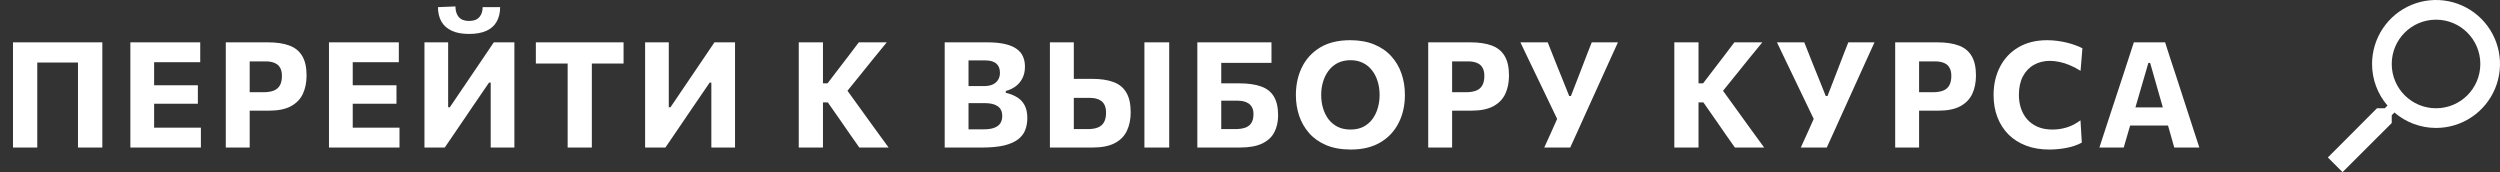
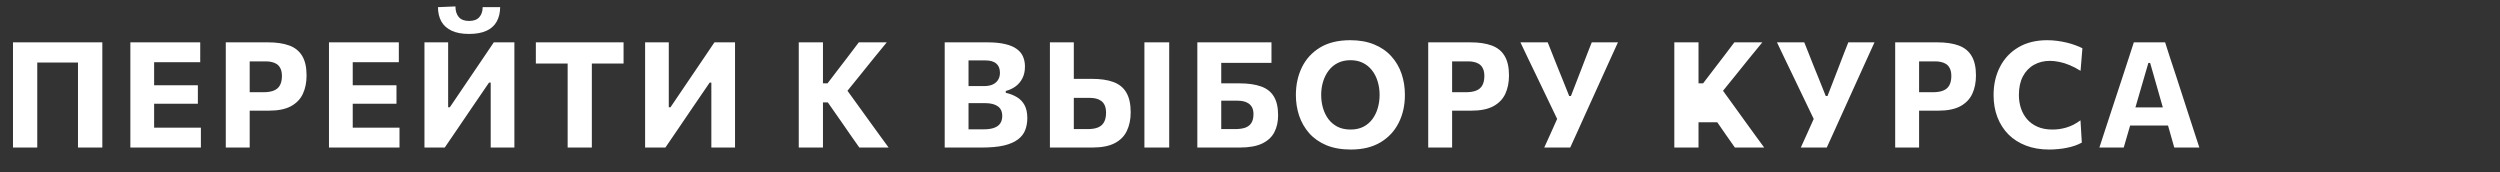
<svg xmlns="http://www.w3.org/2000/svg" width="305" height="21" viewBox="0 0 305 21" fill="none">
  <rect x="0" y="0" width="305" height="21" fill="#333333" stroke="none" />
-   <path d="M289.991 13.207H290.94L291.276 12.883C290.059 11.471 289.39 9.669 289.391 7.804C289.391 6.261 289.849 4.752 290.706 3.469C291.564 2.185 292.783 1.185 294.209 0.594C295.635 0.003 297.204 -0.151 298.718 0.15C300.232 0.451 301.623 1.194 302.714 2.286C303.806 3.377 304.549 4.768 304.85 6.282C305.151 7.796 304.997 9.365 304.406 10.791C303.815 12.217 302.815 13.436 301.531 14.294C300.248 15.151 298.739 15.609 297.196 15.609C295.262 15.609 293.485 14.9 292.117 13.724L291.792 14.06V15.009L285.789 21L284 19.211L289.991 13.207ZM297.196 13.207C300.185 13.207 302.599 10.794 302.599 7.804C302.599 4.815 300.185 2.401 297.196 2.401C294.206 2.401 291.792 4.815 291.792 7.804C291.792 10.794 294.206 13.207 297.196 13.207Z" fill="white" />
-   <path d="M1.585 18C1.585 17.31 1.585 16.641 1.585 15.993C1.585 15.345 1.585 14.619 1.585 13.815V9.459C1.585 8.631 1.585 7.884 1.585 7.218C1.585 6.552 1.585 5.868 1.585 5.166H12.484C12.484 5.868 12.484 6.552 12.484 7.218C12.484 7.884 12.484 8.631 12.484 9.459V13.815C12.484 14.619 12.484 15.345 12.484 15.993C12.484 16.641 12.484 17.31 12.484 18H9.514C9.514 17.31 9.514 16.641 9.514 15.993C9.514 15.345 9.514 14.619 9.514 13.815V9.927C9.514 9.099 9.514 8.352 9.514 7.686C9.514 7.02 9.514 6.336 9.514 5.634L10.351 7.632H3.709L4.546 5.634C4.546 6.336 4.546 7.02 4.546 7.686C4.546 8.352 4.546 9.099 4.546 9.927V13.815C4.546 14.619 4.546 15.345 4.546 15.993C4.546 16.641 4.546 17.31 4.546 18H1.585ZM15.905 18C15.905 17.31 15.905 16.641 15.905 15.993C15.905 15.345 15.905 14.619 15.905 13.815V9.459C15.905 8.631 15.905 7.884 15.905 7.218C15.905 6.552 15.905 5.868 15.905 5.166H24.428V7.587C23.876 7.587 23.282 7.587 22.646 7.587C22.016 7.587 21.272 7.587 20.414 7.587H17.39L18.803 5.634C18.803 6.336 18.803 7.02 18.803 7.686C18.803 8.352 18.803 9.099 18.803 9.927V13.347C18.803 14.145 18.803 14.871 18.803 15.525C18.803 16.173 18.803 16.842 18.803 17.532L17.579 15.579H20.63C21.344 15.579 22.019 15.579 22.655 15.579C23.297 15.579 23.915 15.579 24.509 15.579V18H15.905ZM18.128 12.654V10.404H20.477C21.269 10.404 21.947 10.404 22.511 10.404C23.075 10.404 23.618 10.404 24.14 10.404V12.654C23.588 12.654 23.03 12.654 22.466 12.654C21.902 12.654 21.239 12.654 20.477 12.654H18.128ZM27.546 18C27.546 17.31 27.546 16.641 27.546 15.993C27.546 15.345 27.546 14.619 27.546 13.815V9.459C27.546 8.631 27.546 7.884 27.546 7.218C27.546 6.552 27.546 5.868 27.546 5.166C28.067 5.166 28.767 5.166 29.642 5.166C30.524 5.166 31.541 5.166 32.694 5.166C33.731 5.166 34.599 5.295 35.294 5.553C35.996 5.811 36.522 6.237 36.87 6.831C37.224 7.419 37.401 8.211 37.401 9.207C37.401 10.053 37.251 10.8 36.95 11.448C36.651 12.09 36.164 12.594 35.492 12.96C34.821 13.32 33.932 13.5 32.828 13.5C32.535 13.5 32.219 13.5 31.884 13.5C31.553 13.5 31.23 13.5 30.912 13.5C30.593 13.5 30.32 13.5 30.093 13.5V11.25H32.154C32.669 11.25 33.093 11.181 33.422 11.043C33.752 10.905 33.995 10.692 34.151 10.404C34.313 10.11 34.395 9.732 34.395 9.27C34.395 8.904 34.337 8.604 34.224 8.37C34.115 8.136 33.968 7.956 33.782 7.83C33.596 7.704 33.389 7.617 33.161 7.569C32.94 7.515 32.715 7.488 32.486 7.488H29.049L30.462 5.634C30.462 6.336 30.462 7.02 30.462 7.686C30.462 8.352 30.462 9.099 30.462 9.927V13.815C30.462 14.619 30.462 15.345 30.462 15.993C30.462 16.641 30.462 17.31 30.462 18H27.546ZM40.135 18C40.135 17.31 40.135 16.641 40.135 15.993C40.135 15.345 40.135 14.619 40.135 13.815V9.459C40.135 8.631 40.135 7.884 40.135 7.218C40.135 6.552 40.135 5.868 40.135 5.166H48.658V7.587C48.106 7.587 47.512 7.587 46.876 7.587C46.246 7.587 45.502 7.587 44.644 7.587H41.62L43.033 5.634C43.033 6.336 43.033 7.02 43.033 7.686C43.033 8.352 43.033 9.099 43.033 9.927V13.347C43.033 14.145 43.033 14.871 43.033 15.525C43.033 16.173 43.033 16.842 43.033 17.532L41.809 15.579H44.86C45.574 15.579 46.249 15.579 46.885 15.579C47.527 15.579 48.145 15.579 48.739 15.579V18H40.135ZM42.358 12.654V10.404H44.707C45.499 10.404 46.177 10.404 46.741 10.404C47.305 10.404 47.848 10.404 48.37 10.404V12.654C47.818 12.654 47.26 12.654 46.696 12.654C46.132 12.654 45.469 12.654 44.707 12.654H42.358ZM51.784 18C51.784 17.31 51.784 16.641 51.784 15.993C51.784 15.345 51.784 14.619 51.784 13.815V9.459C51.784 8.631 51.784 7.884 51.784 7.218C51.784 6.552 51.784 5.868 51.784 5.166H54.673C54.673 5.874 54.673 6.564 54.673 7.236C54.673 7.902 54.673 8.649 54.673 9.477V13.086H54.88L56.959 10.017C57.487 9.243 58.018 8.46 58.552 7.668C59.092 6.876 59.656 6.042 60.244 5.166H62.755C62.755 5.868 62.755 6.552 62.755 7.218C62.755 7.884 62.755 8.631 62.755 9.459V13.815C62.755 14.619 62.755 15.345 62.755 15.993C62.755 16.641 62.755 17.31 62.755 18H59.866C59.866 17.304 59.866 16.632 59.866 15.984C59.866 15.336 59.866 14.607 59.866 13.797V10.08H59.659L57.562 13.149C56.926 14.085 56.341 14.946 55.807 15.732C55.273 16.512 54.757 17.268 54.259 18H51.784ZM57.22 4.14C56.374 4.14 55.672 4.011 55.114 3.753C54.556 3.495 54.136 3.123 53.854 2.637C53.578 2.145 53.437 1.557 53.431 0.873L55.564 0.783C55.564 1.323 55.699 1.755 55.969 2.079C56.245 2.397 56.662 2.556 57.22 2.556C57.79 2.556 58.21 2.4 58.48 2.088C58.75 1.776 58.885 1.371 58.885 0.873H61.018C61.012 1.557 60.871 2.145 60.595 2.637C60.325 3.123 59.911 3.495 59.353 3.753C58.795 4.011 58.084 4.14 57.22 4.14ZM69.253 18C69.253 17.31 69.253 16.641 69.253 15.993C69.253 15.345 69.253 14.619 69.253 13.815V9.927C69.253 9.099 69.253 8.352 69.253 7.686C69.253 7.02 69.253 6.336 69.253 5.634L70.369 7.749H68.668C67.99 7.749 67.39 7.749 66.868 7.749C66.346 7.749 65.848 7.749 65.374 7.749V5.166H76.075V7.749C75.607 7.749 75.112 7.749 74.59 7.749C74.068 7.749 73.465 7.749 72.781 7.749H71.08L72.205 5.634C72.205 6.336 72.205 7.02 72.205 7.686C72.205 8.352 72.205 9.099 72.205 9.927V13.815C72.205 14.619 72.205 15.345 72.205 15.993C72.205 16.641 72.205 17.31 72.205 18H69.253ZM78.703 18C78.703 17.31 78.703 16.641 78.703 15.993C78.703 15.345 78.703 14.619 78.703 13.815V9.459C78.703 8.631 78.703 7.884 78.703 7.218C78.703 6.552 78.703 5.868 78.703 5.166H81.592C81.592 5.874 81.592 6.564 81.592 7.236C81.592 7.902 81.592 8.649 81.592 9.477V13.086H81.799L83.878 10.017C84.406 9.243 84.937 8.46 85.471 7.668C86.011 6.876 86.575 6.042 87.163 5.166H89.674C89.674 5.868 89.674 6.552 89.674 7.218C89.674 7.884 89.674 8.631 89.674 9.459V13.815C89.674 14.619 89.674 15.345 89.674 15.993C89.674 16.641 89.674 17.31 89.674 18H86.785C86.785 17.304 86.785 16.632 86.785 15.984C86.785 15.336 86.785 14.607 86.785 13.797V10.08H86.578L84.481 13.149C83.845 14.085 83.26 14.946 82.726 15.732C82.192 16.512 81.676 17.268 81.178 18H78.703ZM104.838 18C104.442 17.43 104.067 16.896 103.713 16.398C103.365 15.894 103.023 15.399 102.687 14.913L100.995 12.492H100.167V10.17H100.959L102.471 8.19C102.831 7.722 103.188 7.257 103.542 6.795C103.896 6.327 104.307 5.784 104.775 5.166H108.186C107.628 5.844 107.082 6.51 106.548 7.164C106.02 7.818 105.489 8.478 104.955 9.144L102.921 11.655L102.867 10.35L105.126 13.473C105.474 13.953 105.846 14.469 106.242 15.021C106.644 15.573 107.034 16.11 107.412 16.632C107.79 17.154 108.123 17.61 108.411 18H104.838ZM97.449 18C97.449 17.31 97.449 16.641 97.449 15.993C97.449 15.345 97.449 14.619 97.449 13.815V9.459C97.449 8.631 97.449 7.884 97.449 7.218C97.449 6.552 97.449 5.868 97.449 5.166H100.401C100.401 5.868 100.401 6.552 100.401 7.218C100.401 7.884 100.401 8.631 100.401 9.459V13.815C100.401 14.619 100.401 15.345 100.401 15.993C100.401 16.641 100.401 17.31 100.401 18H97.449ZM119.762 18C119.114 18 118.511 18 117.953 18C117.401 18 116.897 18 116.441 18C115.991 18 115.595 18 115.253 18C115.253 17.31 115.253 16.641 115.253 15.993C115.253 15.345 115.253 14.619 115.253 13.815V9.459C115.253 8.631 115.253 7.884 115.253 7.218C115.253 6.552 115.253 5.868 115.253 5.166C115.979 5.166 116.795 5.166 117.701 5.166C118.607 5.166 119.522 5.166 120.446 5.166C121.322 5.166 122.054 5.238 122.642 5.382C123.236 5.52 123.707 5.721 124.055 5.985C124.409 6.243 124.661 6.552 124.811 6.912C124.967 7.272 125.045 7.674 125.045 8.118C125.045 8.664 124.943 9.138 124.739 9.54C124.535 9.942 124.256 10.275 123.902 10.539C123.548 10.797 123.149 10.983 122.705 11.097V11.322C123.215 11.436 123.668 11.613 124.064 11.853C124.466 12.093 124.778 12.42 125 12.834C125.222 13.248 125.333 13.77 125.333 14.4C125.333 14.94 125.246 15.432 125.072 15.876C124.904 16.314 124.61 16.692 124.19 17.01C123.776 17.328 123.209 17.574 122.489 17.748C121.769 17.916 120.86 18 119.762 18ZM118.16 15.777H120.032C120.548 15.777 120.971 15.714 121.301 15.588C121.637 15.462 121.883 15.279 122.039 15.039C122.195 14.799 122.273 14.502 122.273 14.148C122.273 13.614 122.093 13.221 121.733 12.969C121.373 12.711 120.854 12.582 120.176 12.582H117.458V10.503H120.05C120.488 10.503 120.851 10.434 121.139 10.296C121.427 10.152 121.64 9.96 121.778 9.72C121.922 9.48 121.994 9.201 121.994 8.883C121.994 8.385 121.847 8.01 121.553 7.758C121.259 7.5 120.812 7.371 120.212 7.371H118.16C118.16 7.785 118.16 8.208 118.16 8.64C118.16 9.072 118.16 9.564 118.16 10.116V13.176C118.16 13.692 118.16 14.157 118.16 14.571C118.16 14.979 118.16 15.381 118.16 15.777ZM133.264 18C132.238 18 131.305 18 130.465 18C129.631 18 128.839 18 128.089 18C128.089 17.31 128.089 16.641 128.089 15.993C128.089 15.345 128.089 14.619 128.089 13.815V9.459C128.089 8.631 128.089 7.884 128.089 7.218C128.089 6.552 128.089 5.868 128.089 5.166H131.005C131.005 5.868 131.005 6.552 131.005 7.218C131.005 7.884 131.005 8.631 131.005 9.459V13.338C131.005 13.77 131.005 14.181 131.005 14.571C131.005 14.961 131.005 15.354 131.005 15.75H132.697C133.219 15.75 133.642 15.681 133.966 15.543C134.296 15.405 134.539 15.189 134.695 14.895C134.857 14.601 134.938 14.223 134.938 13.761C134.938 13.389 134.884 13.086 134.776 12.852C134.668 12.612 134.521 12.429 134.335 12.303C134.149 12.171 133.942 12.078 133.714 12.024C133.492 11.97 133.264 11.943 133.03 11.943H130.645V9.621C130.999 9.621 131.386 9.621 131.806 9.621C132.232 9.621 132.709 9.621 133.237 9.621C134.275 9.621 135.142 9.75 135.838 10.008C136.54 10.266 137.065 10.695 137.413 11.295C137.767 11.889 137.944 12.693 137.944 13.707C137.944 14.553 137.791 15.3 137.485 15.948C137.185 16.596 136.693 17.1 136.009 17.46C135.325 17.82 134.41 18 133.264 18ZM139.618 18C139.618 17.31 139.618 16.641 139.618 15.993C139.618 15.345 139.618 14.619 139.618 13.815V9.459C139.618 8.631 139.618 7.884 139.618 7.218C139.618 6.552 139.618 5.868 139.618 5.166H142.642C142.642 5.868 142.642 6.552 142.642 7.218C142.642 7.884 142.642 8.631 142.642 9.459V13.815C142.642 14.619 142.642 15.345 142.642 15.993C142.642 16.641 142.642 17.31 142.642 18H139.618ZM151.25 18C150.224 18 149.291 18 148.451 18C147.617 18 146.825 18 146.075 18C146.075 17.31 146.075 16.641 146.075 15.993C146.075 15.345 146.075 14.619 146.075 13.815V9.459C146.075 8.907 146.075 8.394 146.075 7.92C146.075 7.446 146.075 6.987 146.075 6.543C146.075 6.093 146.075 5.634 146.075 5.166H155.12V7.668C154.49 7.668 153.815 7.668 153.095 7.668C152.381 7.668 151.535 7.668 150.557 7.668H147.488L148.991 5.634C148.991 6.336 148.991 7.02 148.991 7.686C148.991 8.352 148.991 9.099 148.991 9.927V13.338C148.991 13.764 148.991 14.175 148.991 14.571C148.991 14.967 148.991 15.36 148.991 15.75H150.683C151.151 15.75 151.553 15.696 151.889 15.588C152.225 15.474 152.48 15.285 152.654 15.021C152.834 14.751 152.924 14.385 152.924 13.923C152.924 13.581 152.864 13.302 152.744 13.086C152.624 12.87 152.468 12.705 152.276 12.591C152.084 12.471 151.877 12.39 151.655 12.348C151.433 12.306 151.22 12.285 151.016 12.285H148.631V10.17C148.985 10.17 149.372 10.17 149.792 10.17C150.218 10.17 150.695 10.17 151.223 10.17C152.261 10.17 153.128 10.293 153.824 10.539C154.526 10.779 155.051 11.184 155.399 11.754C155.753 12.324 155.93 13.098 155.93 14.076C155.93 14.85 155.777 15.534 155.471 16.128C155.171 16.716 154.679 17.175 153.995 17.505C153.311 17.835 152.396 18 151.25 18ZM164.811 18.243C163.653 18.243 162.651 18.066 161.805 17.712C160.959 17.352 160.263 16.863 159.717 16.245C159.171 15.621 158.763 14.91 158.493 14.112C158.229 13.314 158.097 12.474 158.097 11.592C158.097 10.344 158.343 9.216 158.835 8.208C159.333 7.194 160.071 6.39 161.049 5.796C162.033 5.202 163.26 4.905 164.73 4.905C165.846 4.905 166.821 5.079 167.655 5.427C168.489 5.769 169.182 6.246 169.734 6.858C170.292 7.47 170.709 8.178 170.985 8.982C171.261 9.786 171.399 10.65 171.399 11.574C171.399 12.852 171.144 13.992 170.634 14.994C170.13 15.996 169.389 16.788 168.411 17.37C167.433 17.952 166.233 18.243 164.811 18.243ZM164.766 15.804C165.36 15.804 165.879 15.693 166.323 15.471C166.767 15.243 167.136 14.931 167.43 14.535C167.724 14.139 167.943 13.689 168.087 13.185C168.237 12.675 168.312 12.138 168.312 11.574C168.312 10.98 168.231 10.428 168.069 9.918C167.913 9.402 167.682 8.952 167.376 8.568C167.076 8.184 166.707 7.884 166.269 7.668C165.831 7.452 165.33 7.344 164.766 7.344C164.184 7.344 163.668 7.455 163.218 7.677C162.774 7.899 162.402 8.208 162.102 8.604C161.802 8.994 161.574 9.444 161.418 9.954C161.262 10.464 161.184 11.004 161.184 11.574C161.184 12.144 161.259 12.684 161.409 13.194C161.559 13.698 161.781 14.148 162.075 14.544C162.375 14.934 162.747 15.243 163.191 15.471C163.641 15.693 164.166 15.804 164.766 15.804ZM174.242 18C174.242 17.31 174.242 16.641 174.242 15.993C174.242 15.345 174.242 14.619 174.242 13.815V9.459C174.242 8.631 174.242 7.884 174.242 7.218C174.242 6.552 174.242 5.868 174.242 5.166C174.764 5.166 175.463 5.166 176.339 5.166C177.221 5.166 178.238 5.166 179.39 5.166C180.428 5.166 181.295 5.295 181.991 5.553C182.693 5.811 183.218 6.237 183.566 6.831C183.92 7.419 184.097 8.211 184.097 9.207C184.097 10.053 183.947 10.8 183.647 11.448C183.347 12.09 182.861 12.594 182.189 12.96C181.517 13.32 180.629 13.5 179.525 13.5C179.231 13.5 178.916 13.5 178.58 13.5C178.25 13.5 177.926 13.5 177.608 13.5C177.29 13.5 177.017 13.5 176.789 13.5V11.25H178.85C179.366 11.25 179.789 11.181 180.119 11.043C180.449 10.905 180.692 10.692 180.848 10.404C181.01 10.11 181.091 9.732 181.091 9.27C181.091 8.904 181.034 8.604 180.92 8.37C180.812 8.136 180.665 7.956 180.479 7.83C180.293 7.704 180.086 7.617 179.858 7.569C179.636 7.515 179.411 7.488 179.183 7.488H175.745L177.158 5.634C177.158 6.336 177.158 7.02 177.158 7.686C177.158 8.352 177.158 9.099 177.158 9.927V13.815C177.158 14.619 177.158 15.345 177.158 15.993C177.158 16.641 177.158 17.31 177.158 18H174.242ZM188.398 18C188.65 17.454 188.905 16.893 189.163 16.317C189.421 15.741 189.691 15.138 189.973 14.508L187.255 8.847C186.961 8.235 186.679 7.65 186.409 7.092C186.145 6.528 185.839 5.886 185.491 5.166H188.821C189.007 5.628 189.172 6.042 189.316 6.408C189.466 6.774 189.601 7.116 189.721 7.434C189.847 7.746 189.973 8.061 190.099 8.379C190.225 8.691 190.363 9.03 190.513 9.396L191.44 11.709H191.656L192.538 9.432C192.688 9.054 192.823 8.706 192.943 8.388C193.069 8.064 193.192 7.743 193.312 7.425C193.438 7.101 193.57 6.759 193.708 6.399C193.852 6.033 194.014 5.622 194.194 5.166H197.389C197.029 5.952 196.66 6.762 196.282 7.596C195.91 8.43 195.562 9.198 195.238 9.9L193.402 13.95C193.126 14.574 192.823 15.246 192.493 15.966C192.169 16.68 191.86 17.358 191.566 18H188.398ZM211.656 18C211.26 17.43 210.885 16.896 210.531 16.398C210.183 15.894 209.841 15.399 209.505 14.913L207.813 12.492H206.985V10.17H207.777L209.289 8.19C209.649 7.722 210.006 7.257 210.36 6.795C210.714 6.327 211.125 5.784 211.593 5.166H215.004C214.446 5.844 213.9 6.51 213.366 7.164C212.838 7.818 212.307 8.478 211.773 9.144L209.739 11.655L209.685 10.35L211.944 13.473C212.292 13.953 212.664 14.469 213.06 15.021C213.462 15.573 213.852 16.11 214.23 16.632C214.608 17.154 214.941 17.61 215.229 18H211.656ZM204.267 18C204.267 17.31 204.267 16.641 204.267 15.993C204.267 15.345 204.267 14.619 204.267 13.815V9.459C204.267 8.631 204.267 7.884 204.267 7.218C204.267 6.552 204.267 5.868 204.267 5.166H207.219C207.219 5.868 207.219 6.552 207.219 7.218C207.219 7.884 207.219 8.631 207.219 9.459V13.815C207.219 14.619 207.219 15.345 207.219 15.993C207.219 16.641 207.219 17.31 207.219 18H204.267ZM219.698 18C219.95 17.454 220.205 16.893 220.463 16.317C220.721 15.741 220.991 15.138 221.273 14.508L218.555 8.847C218.261 8.235 217.979 7.65 217.709 7.092C217.445 6.528 217.139 5.886 216.791 5.166H220.121C220.307 5.628 220.472 6.042 220.616 6.408C220.766 6.774 220.901 7.116 221.021 7.434C221.147 7.746 221.273 8.061 221.399 8.379C221.525 8.691 221.663 9.03 221.813 9.396L222.74 11.709H222.956L223.838 9.432C223.988 9.054 224.123 8.706 224.243 8.388C224.369 8.064 224.492 7.743 224.612 7.425C224.738 7.101 224.87 6.759 225.008 6.399C225.152 6.033 225.314 5.622 225.494 5.166H228.689C228.329 5.952 227.96 6.762 227.582 7.596C227.21 8.43 226.862 9.198 226.538 9.9L224.702 13.95C224.426 14.574 224.123 15.246 223.793 15.966C223.469 16.68 223.16 17.358 222.866 18H219.698ZM231.213 18C231.213 17.31 231.213 16.641 231.213 15.993C231.213 15.345 231.213 14.619 231.213 13.815V9.459C231.213 8.631 231.213 7.884 231.213 7.218C231.213 6.552 231.213 5.868 231.213 5.166C231.735 5.166 232.434 5.166 233.31 5.166C234.192 5.166 235.209 5.166 236.361 5.166C237.399 5.166 238.266 5.295 238.962 5.553C239.664 5.811 240.189 6.237 240.537 6.831C240.891 7.419 241.068 8.211 241.068 9.207C241.068 10.053 240.918 10.8 240.618 11.448C240.318 12.09 239.832 12.594 239.16 12.96C238.488 13.32 237.6 13.5 236.496 13.5C236.202 13.5 235.887 13.5 235.551 13.5C235.221 13.5 234.897 13.5 234.579 13.5C234.261 13.5 233.988 13.5 233.76 13.5V11.25H235.821C236.337 11.25 236.76 11.181 237.09 11.043C237.42 10.905 237.663 10.692 237.819 10.404C237.981 10.11 238.062 9.732 238.062 9.27C238.062 8.904 238.005 8.604 237.891 8.37C237.783 8.136 237.636 7.956 237.45 7.83C237.264 7.704 237.057 7.617 236.829 7.569C236.607 7.515 236.382 7.488 236.154 7.488H232.716L234.129 5.634C234.129 6.336 234.129 7.02 234.129 7.686C234.129 8.352 234.129 9.099 234.129 9.927V13.815C234.129 14.619 234.129 15.345 234.129 15.993C234.129 16.641 234.129 17.31 234.129 18H231.213ZM249.994 18.243C248.95 18.243 248.011 18.084 247.177 17.766C246.343 17.448 245.629 16.995 245.035 16.407C244.447 15.813 243.997 15.111 243.685 14.301C243.373 13.485 243.217 12.582 243.217 11.592C243.217 10.308 243.478 9.162 244 8.154C244.522 7.14 245.272 6.345 246.25 5.769C247.228 5.193 248.398 4.905 249.76 4.905C250.174 4.905 250.582 4.932 250.984 4.986C251.392 5.04 251.782 5.112 252.154 5.202C252.526 5.292 252.871 5.397 253.189 5.517C253.513 5.631 253.801 5.754 254.053 5.886L253.828 8.64C253.36 8.346 252.91 8.112 252.478 7.938C252.046 7.758 251.629 7.629 251.227 7.551C250.831 7.467 250.453 7.425 250.093 7.425C249.361 7.425 248.71 7.587 248.14 7.911C247.57 8.229 247.12 8.7 246.79 9.324C246.466 9.942 246.304 10.698 246.304 11.592C246.304 12.162 246.388 12.702 246.556 13.212C246.724 13.716 246.976 14.163 247.312 14.553C247.654 14.943 248.08 15.249 248.59 15.471C249.1 15.693 249.697 15.804 250.381 15.804C250.663 15.804 250.945 15.786 251.227 15.75C251.515 15.708 251.803 15.645 252.091 15.561C252.379 15.477 252.667 15.363 252.955 15.219C253.243 15.069 253.531 14.889 253.819 14.679L253.981 17.397C253.723 17.541 253.438 17.667 253.126 17.775C252.814 17.883 252.484 17.97 252.136 18.036C251.794 18.108 251.44 18.159 251.074 18.189C250.714 18.225 250.354 18.243 249.994 18.243ZM256.125 18C256.353 17.31 256.59 16.584 256.836 15.822C257.088 15.06 257.325 14.337 257.547 13.653L258.996 9.252C259.254 8.454 259.488 7.737 259.698 7.101C259.908 6.459 260.118 5.814 260.328 5.166H264.144C264.36 5.838 264.57 6.492 264.774 7.128C264.984 7.764 265.218 8.472 265.476 9.252L266.907 13.662C267.141 14.37 267.378 15.099 267.618 15.849C267.864 16.599 268.098 17.316 268.32 18H265.26C265.068 17.316 264.87 16.617 264.666 15.903C264.462 15.183 264.267 14.502 264.081 13.86L262.317 7.677H262.101L260.319 13.797C260.127 14.463 259.923 15.162 259.707 15.894C259.497 16.62 259.293 17.322 259.095 18H256.125ZM259.221 15.318L259.536 13.104H265.269L265.521 15.318H259.221Z" fill="white" />
+   <path d="M1.585 18C1.585 17.31 1.585 16.641 1.585 15.993C1.585 15.345 1.585 14.619 1.585 13.815V9.459C1.585 8.631 1.585 7.884 1.585 7.218C1.585 6.552 1.585 5.868 1.585 5.166H12.484C12.484 5.868 12.484 6.552 12.484 7.218C12.484 7.884 12.484 8.631 12.484 9.459V13.815C12.484 14.619 12.484 15.345 12.484 15.993C12.484 16.641 12.484 17.31 12.484 18H9.514C9.514 17.31 9.514 16.641 9.514 15.993C9.514 15.345 9.514 14.619 9.514 13.815V9.927C9.514 9.099 9.514 8.352 9.514 7.686C9.514 7.02 9.514 6.336 9.514 5.634L10.351 7.632H3.709L4.546 5.634C4.546 6.336 4.546 7.02 4.546 7.686C4.546 8.352 4.546 9.099 4.546 9.927V13.815C4.546 14.619 4.546 15.345 4.546 15.993C4.546 16.641 4.546 17.31 4.546 18H1.585ZM15.905 18C15.905 17.31 15.905 16.641 15.905 15.993C15.905 15.345 15.905 14.619 15.905 13.815V9.459C15.905 8.631 15.905 7.884 15.905 7.218C15.905 6.552 15.905 5.868 15.905 5.166H24.428V7.587C23.876 7.587 23.282 7.587 22.646 7.587C22.016 7.587 21.272 7.587 20.414 7.587H17.39L18.803 5.634C18.803 6.336 18.803 7.02 18.803 7.686C18.803 8.352 18.803 9.099 18.803 9.927V13.347C18.803 14.145 18.803 14.871 18.803 15.525C18.803 16.173 18.803 16.842 18.803 17.532L17.579 15.579H20.63C21.344 15.579 22.019 15.579 22.655 15.579C23.297 15.579 23.915 15.579 24.509 15.579V18H15.905ZM18.128 12.654V10.404H20.477C21.269 10.404 21.947 10.404 22.511 10.404C23.075 10.404 23.618 10.404 24.14 10.404V12.654C23.588 12.654 23.03 12.654 22.466 12.654C21.902 12.654 21.239 12.654 20.477 12.654H18.128ZM27.546 18C27.546 17.31 27.546 16.641 27.546 15.993C27.546 15.345 27.546 14.619 27.546 13.815V9.459C27.546 8.631 27.546 7.884 27.546 7.218C27.546 6.552 27.546 5.868 27.546 5.166C28.067 5.166 28.767 5.166 29.642 5.166C30.524 5.166 31.541 5.166 32.694 5.166C33.731 5.166 34.599 5.295 35.294 5.553C35.996 5.811 36.522 6.237 36.87 6.831C37.224 7.419 37.401 8.211 37.401 9.207C37.401 10.053 37.251 10.8 36.95 11.448C36.651 12.09 36.164 12.594 35.492 12.96C34.821 13.32 33.932 13.5 32.828 13.5C32.535 13.5 32.219 13.5 31.884 13.5C31.553 13.5 31.23 13.5 30.912 13.5C30.593 13.5 30.32 13.5 30.093 13.5V11.25H32.154C32.669 11.25 33.093 11.181 33.422 11.043C33.752 10.905 33.995 10.692 34.151 10.404C34.313 10.11 34.395 9.732 34.395 9.27C34.395 8.904 34.337 8.604 34.224 8.37C34.115 8.136 33.968 7.956 33.782 7.83C33.596 7.704 33.389 7.617 33.161 7.569C32.94 7.515 32.715 7.488 32.486 7.488H29.049L30.462 5.634C30.462 6.336 30.462 7.02 30.462 7.686C30.462 8.352 30.462 9.099 30.462 9.927V13.815C30.462 14.619 30.462 15.345 30.462 15.993C30.462 16.641 30.462 17.31 30.462 18H27.546ZM40.135 18C40.135 17.31 40.135 16.641 40.135 15.993C40.135 15.345 40.135 14.619 40.135 13.815V9.459C40.135 8.631 40.135 7.884 40.135 7.218C40.135 6.552 40.135 5.868 40.135 5.166H48.658V7.587C48.106 7.587 47.512 7.587 46.876 7.587C46.246 7.587 45.502 7.587 44.644 7.587H41.62L43.033 5.634C43.033 6.336 43.033 7.02 43.033 7.686C43.033 8.352 43.033 9.099 43.033 9.927V13.347C43.033 14.145 43.033 14.871 43.033 15.525C43.033 16.173 43.033 16.842 43.033 17.532L41.809 15.579H44.86C45.574 15.579 46.249 15.579 46.885 15.579C47.527 15.579 48.145 15.579 48.739 15.579V18H40.135ZM42.358 12.654V10.404H44.707C45.499 10.404 46.177 10.404 46.741 10.404C47.305 10.404 47.848 10.404 48.37 10.404V12.654C47.818 12.654 47.26 12.654 46.696 12.654C46.132 12.654 45.469 12.654 44.707 12.654H42.358ZM51.784 18C51.784 17.31 51.784 16.641 51.784 15.993C51.784 15.345 51.784 14.619 51.784 13.815V9.459C51.784 8.631 51.784 7.884 51.784 7.218C51.784 6.552 51.784 5.868 51.784 5.166H54.673C54.673 5.874 54.673 6.564 54.673 7.236C54.673 7.902 54.673 8.649 54.673 9.477V13.086H54.88L56.959 10.017C57.487 9.243 58.018 8.46 58.552 7.668C59.092 6.876 59.656 6.042 60.244 5.166H62.755C62.755 5.868 62.755 6.552 62.755 7.218C62.755 7.884 62.755 8.631 62.755 9.459V13.815C62.755 14.619 62.755 15.345 62.755 15.993C62.755 16.641 62.755 17.31 62.755 18H59.866C59.866 17.304 59.866 16.632 59.866 15.984C59.866 15.336 59.866 14.607 59.866 13.797V10.08H59.659L57.562 13.149C56.926 14.085 56.341 14.946 55.807 15.732C55.273 16.512 54.757 17.268 54.259 18H51.784ZM57.22 4.14C56.374 4.14 55.672 4.011 55.114 3.753C54.556 3.495 54.136 3.123 53.854 2.637C53.578 2.145 53.437 1.557 53.431 0.873L55.564 0.783C55.564 1.323 55.699 1.755 55.969 2.079C56.245 2.397 56.662 2.556 57.22 2.556C57.79 2.556 58.21 2.4 58.48 2.088C58.75 1.776 58.885 1.371 58.885 0.873H61.018C61.012 1.557 60.871 2.145 60.595 2.637C60.325 3.123 59.911 3.495 59.353 3.753C58.795 4.011 58.084 4.14 57.22 4.14ZM69.253 18C69.253 17.31 69.253 16.641 69.253 15.993C69.253 15.345 69.253 14.619 69.253 13.815V9.927C69.253 9.099 69.253 8.352 69.253 7.686C69.253 7.02 69.253 6.336 69.253 5.634L70.369 7.749H68.668C67.99 7.749 67.39 7.749 66.868 7.749C66.346 7.749 65.848 7.749 65.374 7.749V5.166H76.075V7.749C75.607 7.749 75.112 7.749 74.59 7.749C74.068 7.749 73.465 7.749 72.781 7.749H71.08L72.205 5.634C72.205 6.336 72.205 7.02 72.205 7.686C72.205 8.352 72.205 9.099 72.205 9.927V13.815C72.205 14.619 72.205 15.345 72.205 15.993C72.205 16.641 72.205 17.31 72.205 18H69.253ZM78.703 18C78.703 17.31 78.703 16.641 78.703 15.993C78.703 15.345 78.703 14.619 78.703 13.815V9.459C78.703 8.631 78.703 7.884 78.703 7.218C78.703 6.552 78.703 5.868 78.703 5.166H81.592C81.592 5.874 81.592 6.564 81.592 7.236C81.592 7.902 81.592 8.649 81.592 9.477V13.086H81.799L83.878 10.017C84.406 9.243 84.937 8.46 85.471 7.668C86.011 6.876 86.575 6.042 87.163 5.166H89.674C89.674 5.868 89.674 6.552 89.674 7.218C89.674 7.884 89.674 8.631 89.674 9.459V13.815C89.674 14.619 89.674 15.345 89.674 15.993C89.674 16.641 89.674 17.31 89.674 18H86.785C86.785 17.304 86.785 16.632 86.785 15.984C86.785 15.336 86.785 14.607 86.785 13.797V10.08H86.578L84.481 13.149C83.845 14.085 83.26 14.946 82.726 15.732C82.192 16.512 81.676 17.268 81.178 18H78.703ZM104.838 18C104.442 17.43 104.067 16.896 103.713 16.398C103.365 15.894 103.023 15.399 102.687 14.913L100.995 12.492H100.167V10.17H100.959L102.471 8.19C102.831 7.722 103.188 7.257 103.542 6.795C103.896 6.327 104.307 5.784 104.775 5.166H108.186C107.628 5.844 107.082 6.51 106.548 7.164C106.02 7.818 105.489 8.478 104.955 9.144L102.921 11.655L102.867 10.35L105.126 13.473C105.474 13.953 105.846 14.469 106.242 15.021C106.644 15.573 107.034 16.11 107.412 16.632C107.79 17.154 108.123 17.61 108.411 18H104.838ZM97.449 18C97.449 17.31 97.449 16.641 97.449 15.993C97.449 15.345 97.449 14.619 97.449 13.815V9.459C97.449 8.631 97.449 7.884 97.449 7.218C97.449 6.552 97.449 5.868 97.449 5.166H100.401C100.401 5.868 100.401 6.552 100.401 7.218C100.401 7.884 100.401 8.631 100.401 9.459V13.815C100.401 14.619 100.401 15.345 100.401 15.993C100.401 16.641 100.401 17.31 100.401 18H97.449ZM119.762 18C119.114 18 118.511 18 117.953 18C117.401 18 116.897 18 116.441 18C115.991 18 115.595 18 115.253 18C115.253 17.31 115.253 16.641 115.253 15.993C115.253 15.345 115.253 14.619 115.253 13.815V9.459C115.253 8.631 115.253 7.884 115.253 7.218C115.253 6.552 115.253 5.868 115.253 5.166C115.979 5.166 116.795 5.166 117.701 5.166C118.607 5.166 119.522 5.166 120.446 5.166C121.322 5.166 122.054 5.238 122.642 5.382C123.236 5.52 123.707 5.721 124.055 5.985C124.409 6.243 124.661 6.552 124.811 6.912C124.967 7.272 125.045 7.674 125.045 8.118C125.045 8.664 124.943 9.138 124.739 9.54C124.535 9.942 124.256 10.275 123.902 10.539C123.548 10.797 123.149 10.983 122.705 11.097V11.322C123.215 11.436 123.668 11.613 124.064 11.853C124.466 12.093 124.778 12.42 125 12.834C125.222 13.248 125.333 13.77 125.333 14.4C125.333 14.94 125.246 15.432 125.072 15.876C124.904 16.314 124.61 16.692 124.19 17.01C123.776 17.328 123.209 17.574 122.489 17.748C121.769 17.916 120.86 18 119.762 18ZM118.16 15.777H120.032C120.548 15.777 120.971 15.714 121.301 15.588C121.637 15.462 121.883 15.279 122.039 15.039C122.195 14.799 122.273 14.502 122.273 14.148C122.273 13.614 122.093 13.221 121.733 12.969C121.373 12.711 120.854 12.582 120.176 12.582H117.458V10.503H120.05C120.488 10.503 120.851 10.434 121.139 10.296C121.427 10.152 121.64 9.96 121.778 9.72C121.922 9.48 121.994 9.201 121.994 8.883C121.994 8.385 121.847 8.01 121.553 7.758C121.259 7.5 120.812 7.371 120.212 7.371H118.16C118.16 7.785 118.16 8.208 118.16 8.64C118.16 9.072 118.16 9.564 118.16 10.116V13.176C118.16 13.692 118.16 14.157 118.16 14.571C118.16 14.979 118.16 15.381 118.16 15.777ZM133.264 18C132.238 18 131.305 18 130.465 18C129.631 18 128.839 18 128.089 18C128.089 17.31 128.089 16.641 128.089 15.993C128.089 15.345 128.089 14.619 128.089 13.815V9.459C128.089 8.631 128.089 7.884 128.089 7.218C128.089 6.552 128.089 5.868 128.089 5.166H131.005C131.005 5.868 131.005 6.552 131.005 7.218C131.005 7.884 131.005 8.631 131.005 9.459V13.338C131.005 13.77 131.005 14.181 131.005 14.571C131.005 14.961 131.005 15.354 131.005 15.75H132.697C133.219 15.75 133.642 15.681 133.966 15.543C134.296 15.405 134.539 15.189 134.695 14.895C134.857 14.601 134.938 14.223 134.938 13.761C134.938 13.389 134.884 13.086 134.776 12.852C134.668 12.612 134.521 12.429 134.335 12.303C134.149 12.171 133.942 12.078 133.714 12.024C133.492 11.97 133.264 11.943 133.03 11.943H130.645V9.621C130.999 9.621 131.386 9.621 131.806 9.621C132.232 9.621 132.709 9.621 133.237 9.621C134.275 9.621 135.142 9.75 135.838 10.008C136.54 10.266 137.065 10.695 137.413 11.295C137.767 11.889 137.944 12.693 137.944 13.707C137.944 14.553 137.791 15.3 137.485 15.948C137.185 16.596 136.693 17.1 136.009 17.46C135.325 17.82 134.41 18 133.264 18ZM139.618 18C139.618 17.31 139.618 16.641 139.618 15.993C139.618 15.345 139.618 14.619 139.618 13.815V9.459C139.618 8.631 139.618 7.884 139.618 7.218C139.618 6.552 139.618 5.868 139.618 5.166H142.642C142.642 5.868 142.642 6.552 142.642 7.218C142.642 7.884 142.642 8.631 142.642 9.459V13.815C142.642 14.619 142.642 15.345 142.642 15.993C142.642 16.641 142.642 17.31 142.642 18H139.618ZM151.25 18C150.224 18 149.291 18 148.451 18C147.617 18 146.825 18 146.075 18C146.075 17.31 146.075 16.641 146.075 15.993C146.075 15.345 146.075 14.619 146.075 13.815V9.459C146.075 8.907 146.075 8.394 146.075 7.92C146.075 7.446 146.075 6.987 146.075 6.543C146.075 6.093 146.075 5.634 146.075 5.166H155.12V7.668C154.49 7.668 153.815 7.668 153.095 7.668C152.381 7.668 151.535 7.668 150.557 7.668H147.488L148.991 5.634C148.991 6.336 148.991 7.02 148.991 7.686C148.991 8.352 148.991 9.099 148.991 9.927V13.338C148.991 13.764 148.991 14.175 148.991 14.571C148.991 14.967 148.991 15.36 148.991 15.75H150.683C151.151 15.75 151.553 15.696 151.889 15.588C152.225 15.474 152.48 15.285 152.654 15.021C152.834 14.751 152.924 14.385 152.924 13.923C152.924 13.581 152.864 13.302 152.744 13.086C152.624 12.87 152.468 12.705 152.276 12.591C152.084 12.471 151.877 12.39 151.655 12.348C151.433 12.306 151.22 12.285 151.016 12.285H148.631V10.17C148.985 10.17 149.372 10.17 149.792 10.17C150.218 10.17 150.695 10.17 151.223 10.17C152.261 10.17 153.128 10.293 153.824 10.539C154.526 10.779 155.051 11.184 155.399 11.754C155.753 12.324 155.93 13.098 155.93 14.076C155.93 14.85 155.777 15.534 155.471 16.128C155.171 16.716 154.679 17.175 153.995 17.505C153.311 17.835 152.396 18 151.25 18ZM164.811 18.243C163.653 18.243 162.651 18.066 161.805 17.712C160.959 17.352 160.263 16.863 159.717 16.245C159.171 15.621 158.763 14.91 158.493 14.112C158.229 13.314 158.097 12.474 158.097 11.592C158.097 10.344 158.343 9.216 158.835 8.208C159.333 7.194 160.071 6.39 161.049 5.796C162.033 5.202 163.26 4.905 164.73 4.905C165.846 4.905 166.821 5.079 167.655 5.427C168.489 5.769 169.182 6.246 169.734 6.858C170.292 7.47 170.709 8.178 170.985 8.982C171.261 9.786 171.399 10.65 171.399 11.574C171.399 12.852 171.144 13.992 170.634 14.994C170.13 15.996 169.389 16.788 168.411 17.37C167.433 17.952 166.233 18.243 164.811 18.243ZM164.766 15.804C165.36 15.804 165.879 15.693 166.323 15.471C166.767 15.243 167.136 14.931 167.43 14.535C167.724 14.139 167.943 13.689 168.087 13.185C168.237 12.675 168.312 12.138 168.312 11.574C168.312 10.98 168.231 10.428 168.069 9.918C167.913 9.402 167.682 8.952 167.376 8.568C167.076 8.184 166.707 7.884 166.269 7.668C165.831 7.452 165.33 7.344 164.766 7.344C164.184 7.344 163.668 7.455 163.218 7.677C162.774 7.899 162.402 8.208 162.102 8.604C161.802 8.994 161.574 9.444 161.418 9.954C161.262 10.464 161.184 11.004 161.184 11.574C161.184 12.144 161.259 12.684 161.409 13.194C161.559 13.698 161.781 14.148 162.075 14.544C162.375 14.934 162.747 15.243 163.191 15.471C163.641 15.693 164.166 15.804 164.766 15.804ZM174.242 18C174.242 17.31 174.242 16.641 174.242 15.993C174.242 15.345 174.242 14.619 174.242 13.815V9.459C174.242 8.631 174.242 7.884 174.242 7.218C174.242 6.552 174.242 5.868 174.242 5.166C174.764 5.166 175.463 5.166 176.339 5.166C177.221 5.166 178.238 5.166 179.39 5.166C180.428 5.166 181.295 5.295 181.991 5.553C182.693 5.811 183.218 6.237 183.566 6.831C183.92 7.419 184.097 8.211 184.097 9.207C184.097 10.053 183.947 10.8 183.647 11.448C183.347 12.09 182.861 12.594 182.189 12.96C181.517 13.32 180.629 13.5 179.525 13.5C179.231 13.5 178.916 13.5 178.58 13.5C178.25 13.5 177.926 13.5 177.608 13.5C177.29 13.5 177.017 13.5 176.789 13.5V11.25H178.85C179.366 11.25 179.789 11.181 180.119 11.043C180.449 10.905 180.692 10.692 180.848 10.404C181.01 10.11 181.091 9.732 181.091 9.27C181.091 8.904 181.034 8.604 180.92 8.37C180.812 8.136 180.665 7.956 180.479 7.83C180.293 7.704 180.086 7.617 179.858 7.569C179.636 7.515 179.411 7.488 179.183 7.488H175.745L177.158 5.634C177.158 6.336 177.158 7.02 177.158 7.686C177.158 8.352 177.158 9.099 177.158 9.927V13.815C177.158 14.619 177.158 15.345 177.158 15.993C177.158 16.641 177.158 17.31 177.158 18H174.242ZM188.398 18C188.65 17.454 188.905 16.893 189.163 16.317C189.421 15.741 189.691 15.138 189.973 14.508L187.255 8.847C186.961 8.235 186.679 7.65 186.409 7.092C186.145 6.528 185.839 5.886 185.491 5.166H188.821C189.007 5.628 189.172 6.042 189.316 6.408C189.466 6.774 189.601 7.116 189.721 7.434C189.847 7.746 189.973 8.061 190.099 8.379C190.225 8.691 190.363 9.03 190.513 9.396L191.44 11.709H191.656L192.538 9.432C192.688 9.054 192.823 8.706 192.943 8.388C193.069 8.064 193.192 7.743 193.312 7.425C193.438 7.101 193.57 6.759 193.708 6.399C193.852 6.033 194.014 5.622 194.194 5.166H197.389C197.029 5.952 196.66 6.762 196.282 7.596C195.91 8.43 195.562 9.198 195.238 9.9L193.402 13.95C193.126 14.574 192.823 15.246 192.493 15.966C192.169 16.68 191.86 17.358 191.566 18H188.398ZM211.656 18C211.26 17.43 210.885 16.896 210.531 16.398C210.183 15.894 209.841 15.399 209.505 14.913H206.985V10.17H207.777L209.289 8.19C209.649 7.722 210.006 7.257 210.36 6.795C210.714 6.327 211.125 5.784 211.593 5.166H215.004C214.446 5.844 213.9 6.51 213.366 7.164C212.838 7.818 212.307 8.478 211.773 9.144L209.739 11.655L209.685 10.35L211.944 13.473C212.292 13.953 212.664 14.469 213.06 15.021C213.462 15.573 213.852 16.11 214.23 16.632C214.608 17.154 214.941 17.61 215.229 18H211.656ZM204.267 18C204.267 17.31 204.267 16.641 204.267 15.993C204.267 15.345 204.267 14.619 204.267 13.815V9.459C204.267 8.631 204.267 7.884 204.267 7.218C204.267 6.552 204.267 5.868 204.267 5.166H207.219C207.219 5.868 207.219 6.552 207.219 7.218C207.219 7.884 207.219 8.631 207.219 9.459V13.815C207.219 14.619 207.219 15.345 207.219 15.993C207.219 16.641 207.219 17.31 207.219 18H204.267ZM219.698 18C219.95 17.454 220.205 16.893 220.463 16.317C220.721 15.741 220.991 15.138 221.273 14.508L218.555 8.847C218.261 8.235 217.979 7.65 217.709 7.092C217.445 6.528 217.139 5.886 216.791 5.166H220.121C220.307 5.628 220.472 6.042 220.616 6.408C220.766 6.774 220.901 7.116 221.021 7.434C221.147 7.746 221.273 8.061 221.399 8.379C221.525 8.691 221.663 9.03 221.813 9.396L222.74 11.709H222.956L223.838 9.432C223.988 9.054 224.123 8.706 224.243 8.388C224.369 8.064 224.492 7.743 224.612 7.425C224.738 7.101 224.87 6.759 225.008 6.399C225.152 6.033 225.314 5.622 225.494 5.166H228.689C228.329 5.952 227.96 6.762 227.582 7.596C227.21 8.43 226.862 9.198 226.538 9.9L224.702 13.95C224.426 14.574 224.123 15.246 223.793 15.966C223.469 16.68 223.16 17.358 222.866 18H219.698ZM231.213 18C231.213 17.31 231.213 16.641 231.213 15.993C231.213 15.345 231.213 14.619 231.213 13.815V9.459C231.213 8.631 231.213 7.884 231.213 7.218C231.213 6.552 231.213 5.868 231.213 5.166C231.735 5.166 232.434 5.166 233.31 5.166C234.192 5.166 235.209 5.166 236.361 5.166C237.399 5.166 238.266 5.295 238.962 5.553C239.664 5.811 240.189 6.237 240.537 6.831C240.891 7.419 241.068 8.211 241.068 9.207C241.068 10.053 240.918 10.8 240.618 11.448C240.318 12.09 239.832 12.594 239.16 12.96C238.488 13.32 237.6 13.5 236.496 13.5C236.202 13.5 235.887 13.5 235.551 13.5C235.221 13.5 234.897 13.5 234.579 13.5C234.261 13.5 233.988 13.5 233.76 13.5V11.25H235.821C236.337 11.25 236.76 11.181 237.09 11.043C237.42 10.905 237.663 10.692 237.819 10.404C237.981 10.11 238.062 9.732 238.062 9.27C238.062 8.904 238.005 8.604 237.891 8.37C237.783 8.136 237.636 7.956 237.45 7.83C237.264 7.704 237.057 7.617 236.829 7.569C236.607 7.515 236.382 7.488 236.154 7.488H232.716L234.129 5.634C234.129 6.336 234.129 7.02 234.129 7.686C234.129 8.352 234.129 9.099 234.129 9.927V13.815C234.129 14.619 234.129 15.345 234.129 15.993C234.129 16.641 234.129 17.31 234.129 18H231.213ZM249.994 18.243C248.95 18.243 248.011 18.084 247.177 17.766C246.343 17.448 245.629 16.995 245.035 16.407C244.447 15.813 243.997 15.111 243.685 14.301C243.373 13.485 243.217 12.582 243.217 11.592C243.217 10.308 243.478 9.162 244 8.154C244.522 7.14 245.272 6.345 246.25 5.769C247.228 5.193 248.398 4.905 249.76 4.905C250.174 4.905 250.582 4.932 250.984 4.986C251.392 5.04 251.782 5.112 252.154 5.202C252.526 5.292 252.871 5.397 253.189 5.517C253.513 5.631 253.801 5.754 254.053 5.886L253.828 8.64C253.36 8.346 252.91 8.112 252.478 7.938C252.046 7.758 251.629 7.629 251.227 7.551C250.831 7.467 250.453 7.425 250.093 7.425C249.361 7.425 248.71 7.587 248.14 7.911C247.57 8.229 247.12 8.7 246.79 9.324C246.466 9.942 246.304 10.698 246.304 11.592C246.304 12.162 246.388 12.702 246.556 13.212C246.724 13.716 246.976 14.163 247.312 14.553C247.654 14.943 248.08 15.249 248.59 15.471C249.1 15.693 249.697 15.804 250.381 15.804C250.663 15.804 250.945 15.786 251.227 15.75C251.515 15.708 251.803 15.645 252.091 15.561C252.379 15.477 252.667 15.363 252.955 15.219C253.243 15.069 253.531 14.889 253.819 14.679L253.981 17.397C253.723 17.541 253.438 17.667 253.126 17.775C252.814 17.883 252.484 17.97 252.136 18.036C251.794 18.108 251.44 18.159 251.074 18.189C250.714 18.225 250.354 18.243 249.994 18.243ZM256.125 18C256.353 17.31 256.59 16.584 256.836 15.822C257.088 15.06 257.325 14.337 257.547 13.653L258.996 9.252C259.254 8.454 259.488 7.737 259.698 7.101C259.908 6.459 260.118 5.814 260.328 5.166H264.144C264.36 5.838 264.57 6.492 264.774 7.128C264.984 7.764 265.218 8.472 265.476 9.252L266.907 13.662C267.141 14.37 267.378 15.099 267.618 15.849C267.864 16.599 268.098 17.316 268.32 18H265.26C265.068 17.316 264.87 16.617 264.666 15.903C264.462 15.183 264.267 14.502 264.081 13.86L262.317 7.677H262.101L260.319 13.797C260.127 14.463 259.923 15.162 259.707 15.894C259.497 16.62 259.293 17.322 259.095 18H256.125ZM259.221 15.318L259.536 13.104H265.269L265.521 15.318H259.221Z" fill="white" />
</svg>